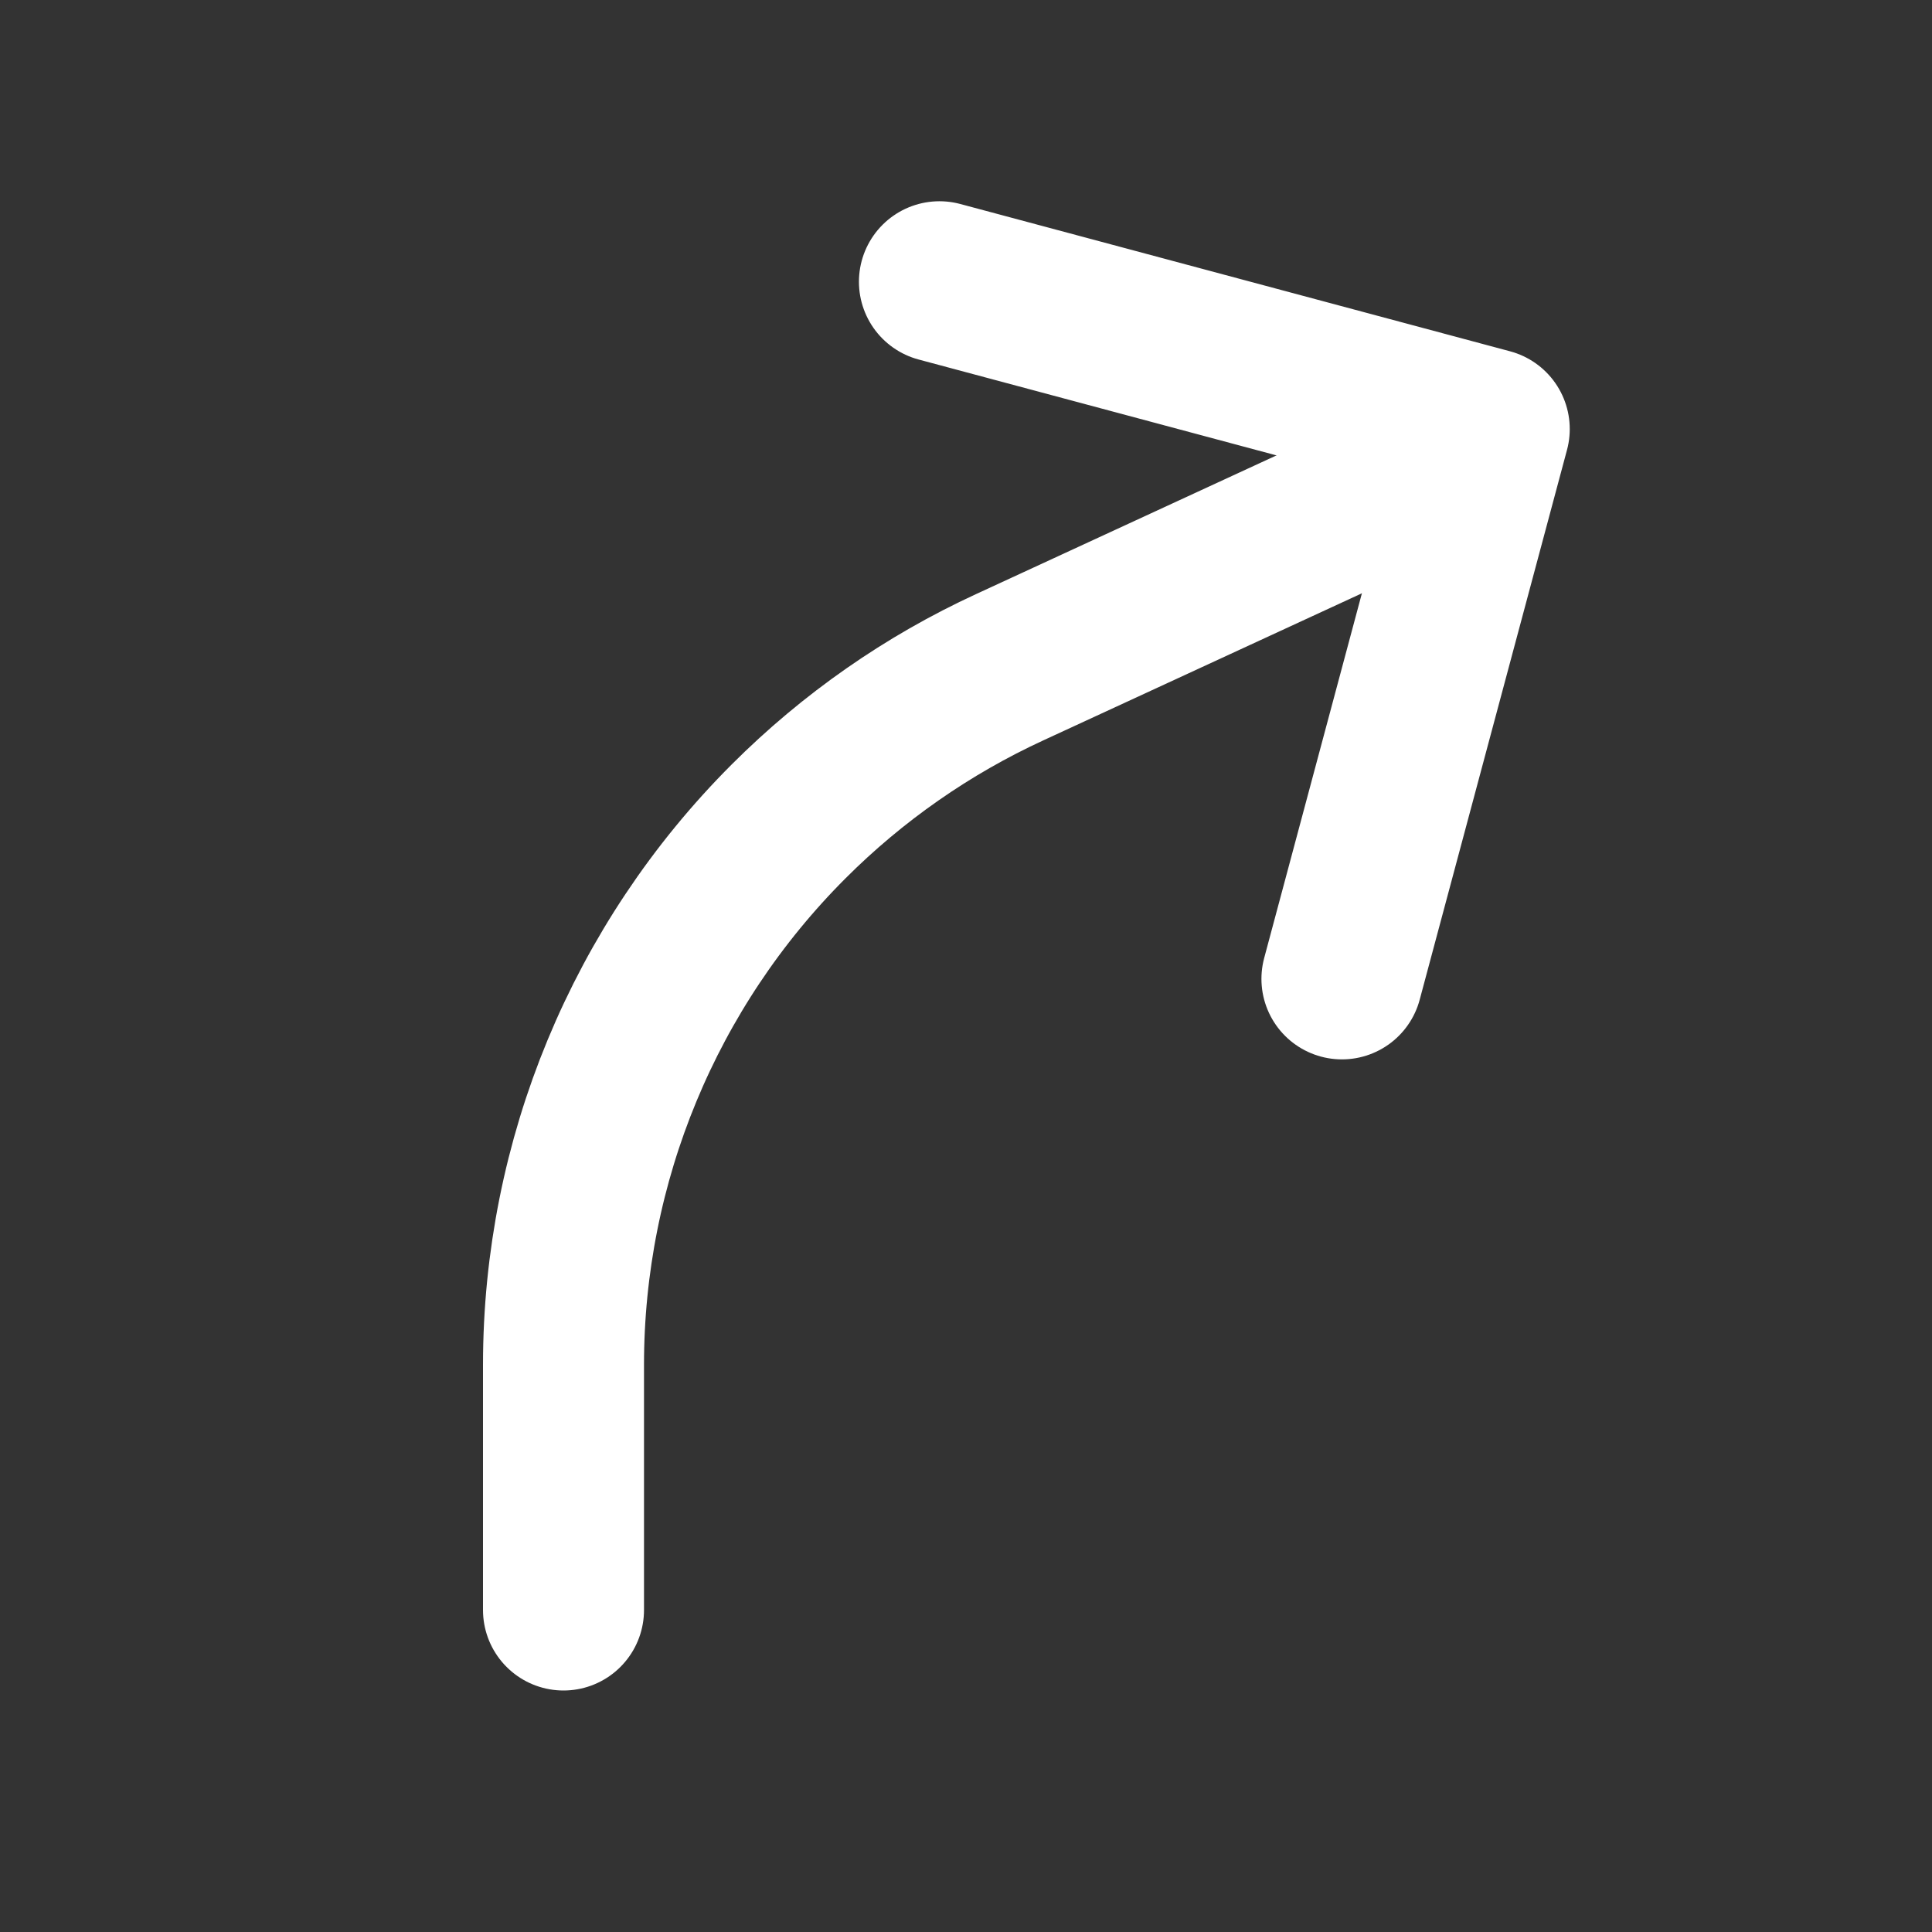
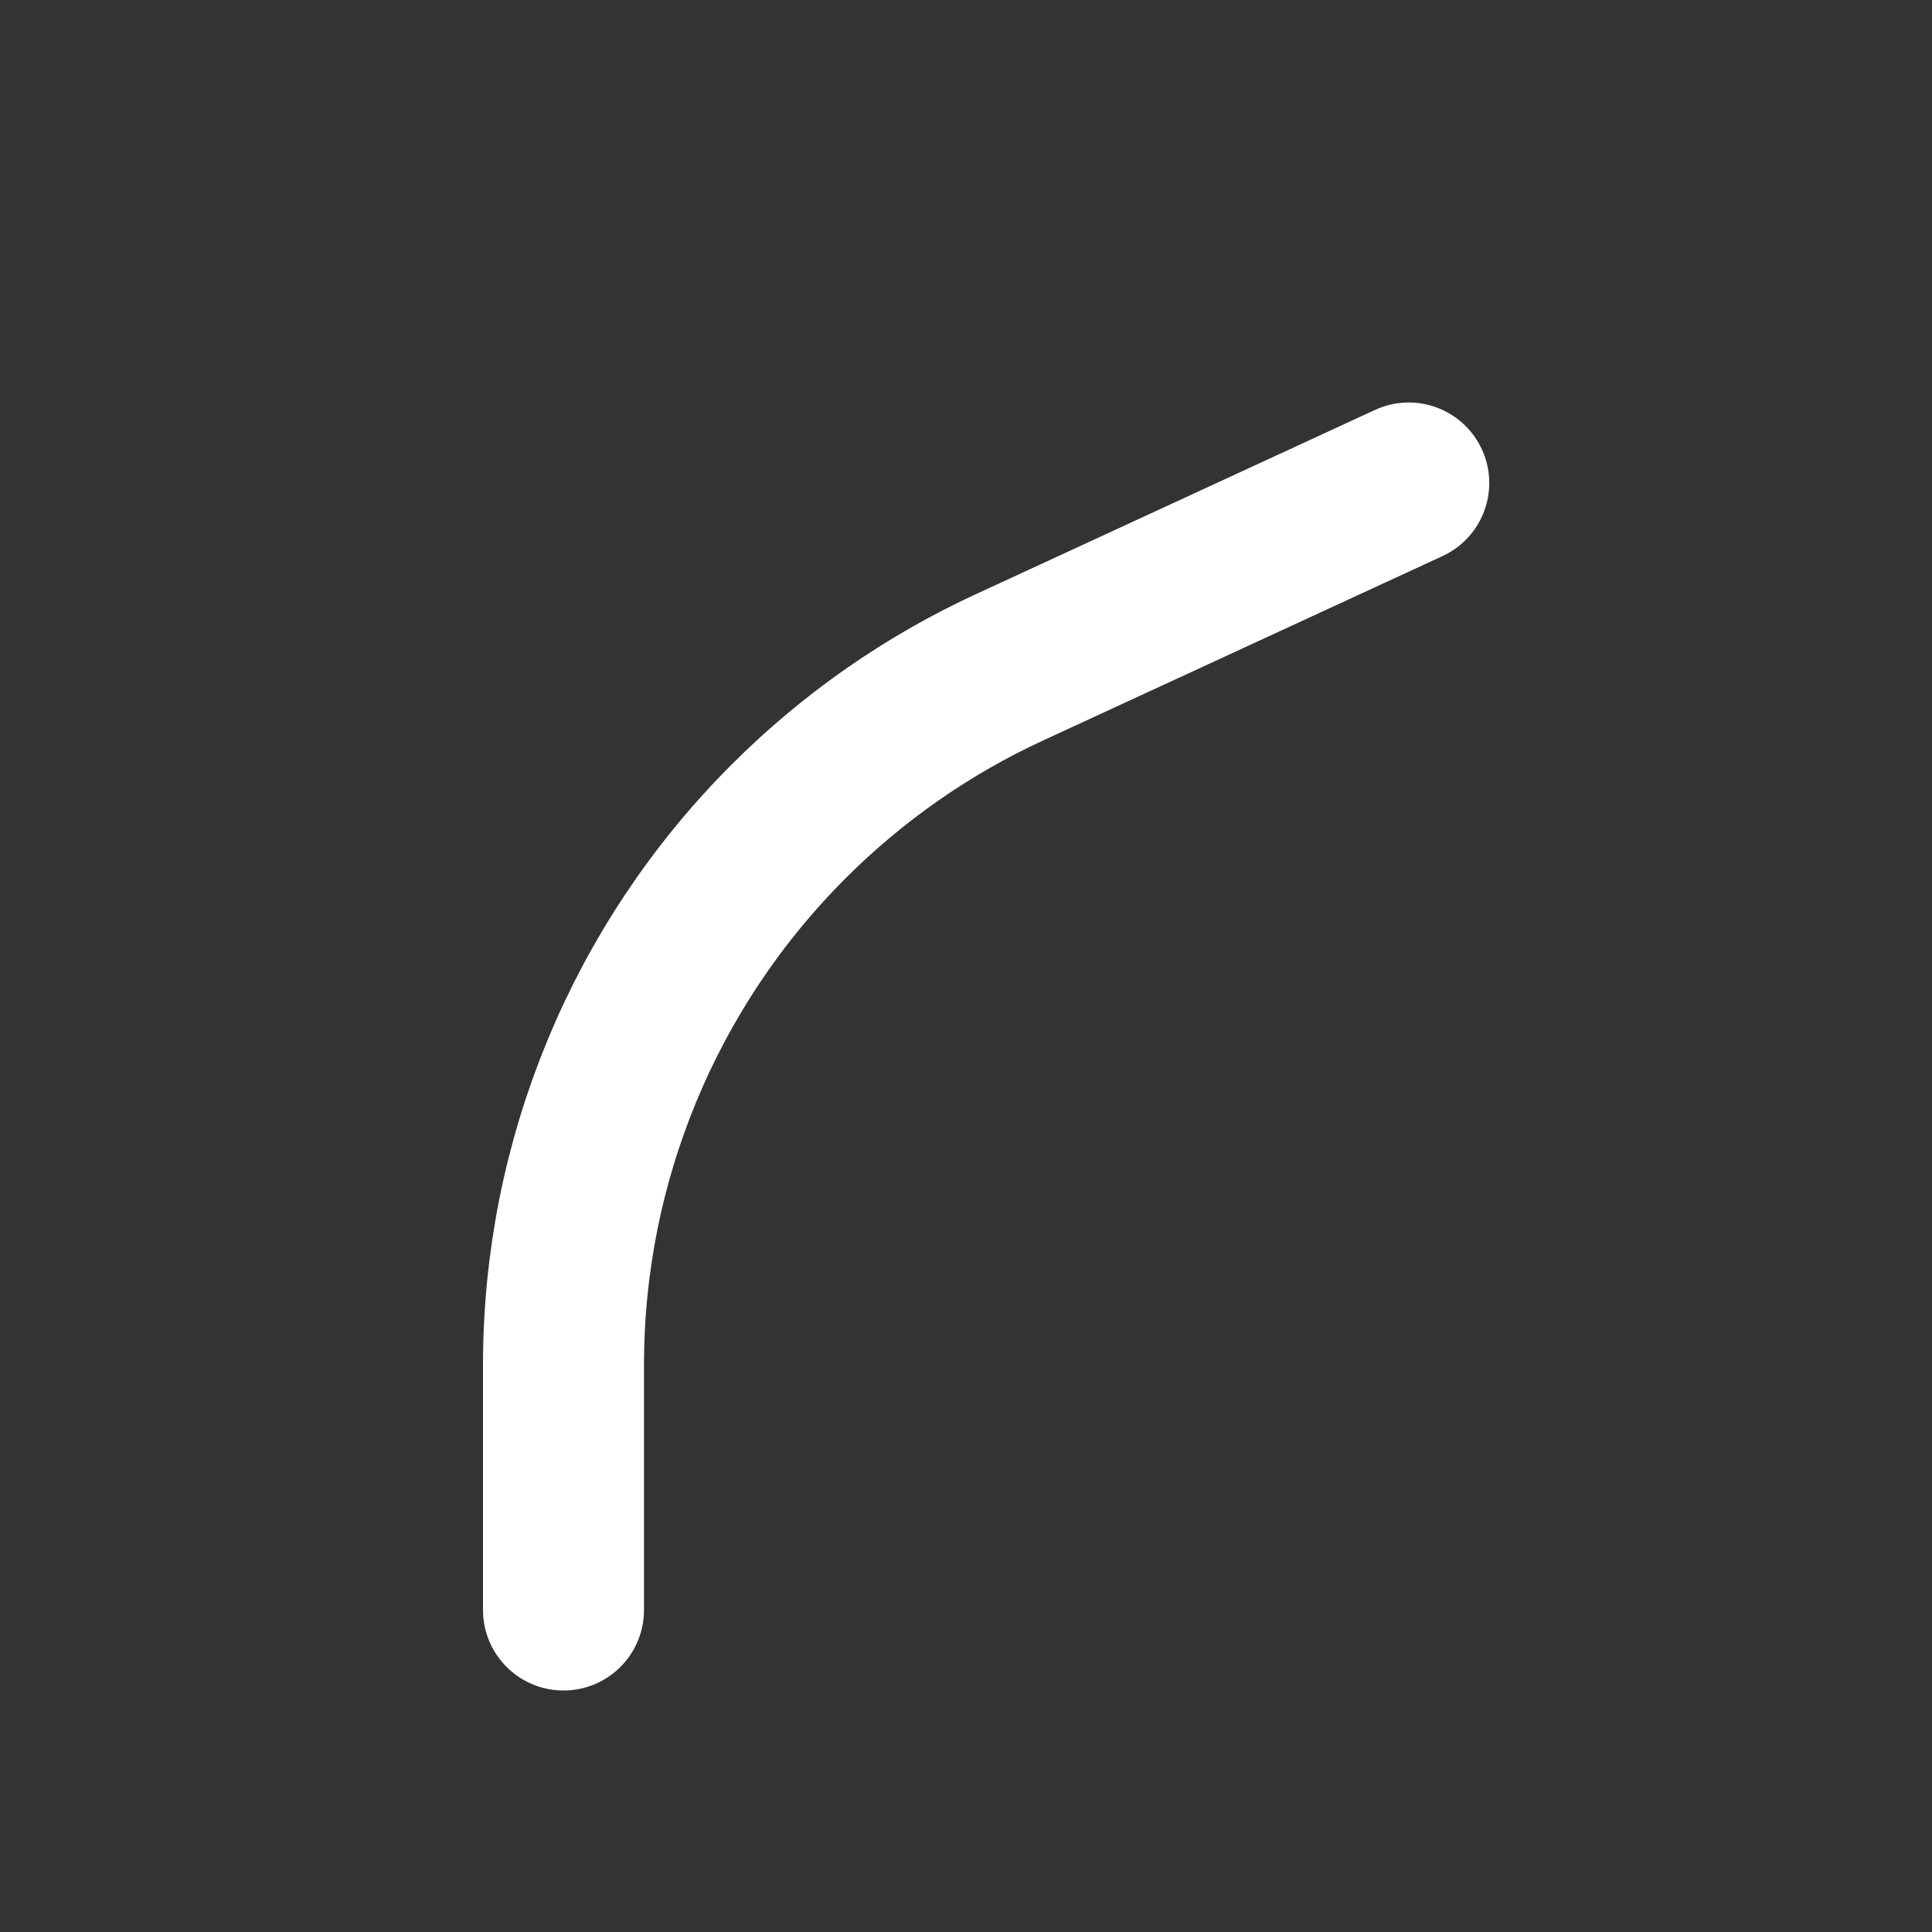
<svg xmlns="http://www.w3.org/2000/svg" width="24" height="24" viewBox="0 0 24 24" fill="none">
  <rect x="0" y="0" width="24" height="24" fill="#333333" stroke="none" />
-   <path d="M16.67 12.16L18.5 5.33L11.67 3.5" stroke="white" stroke-width="2" stroke-linecap="round" stroke-linejoin="round" />
  <path d="M7 20V16.954C7 14.422 8.006 11.994 9.796 10.204V10.204C10.592 9.408 11.523 8.758 12.546 8.287L17.5 6" stroke="white" stroke-width="2" stroke-linecap="round" stroke-linejoin="round" />
</svg>